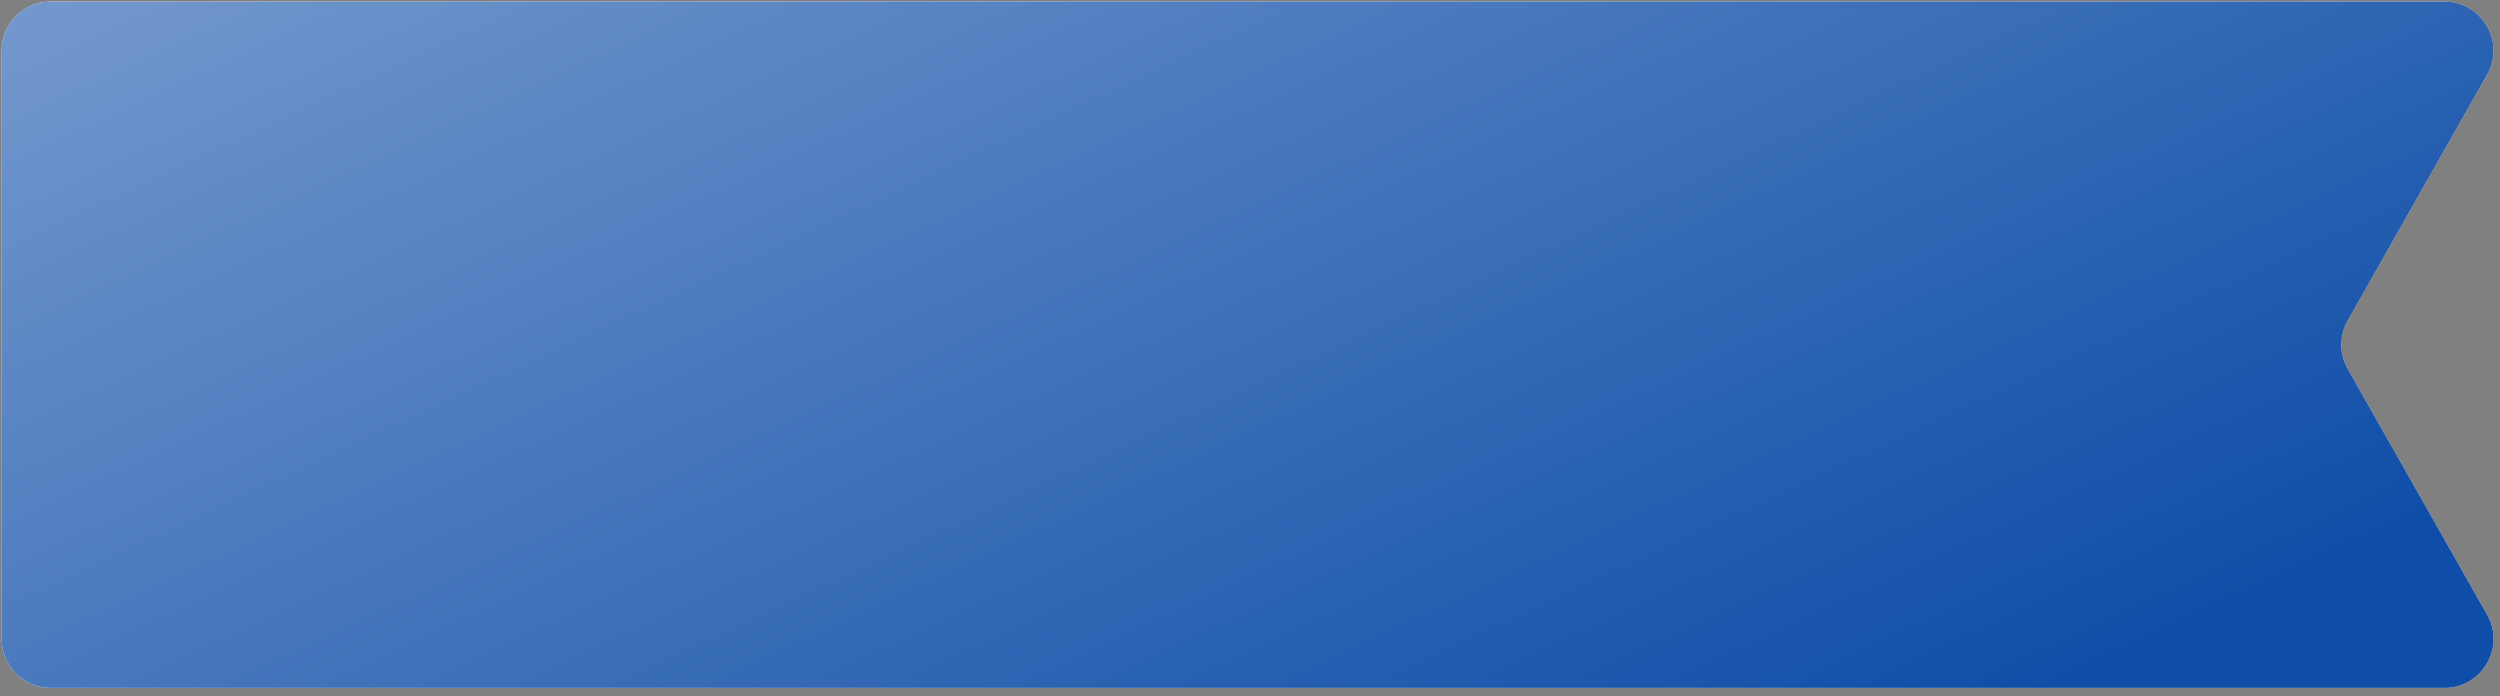
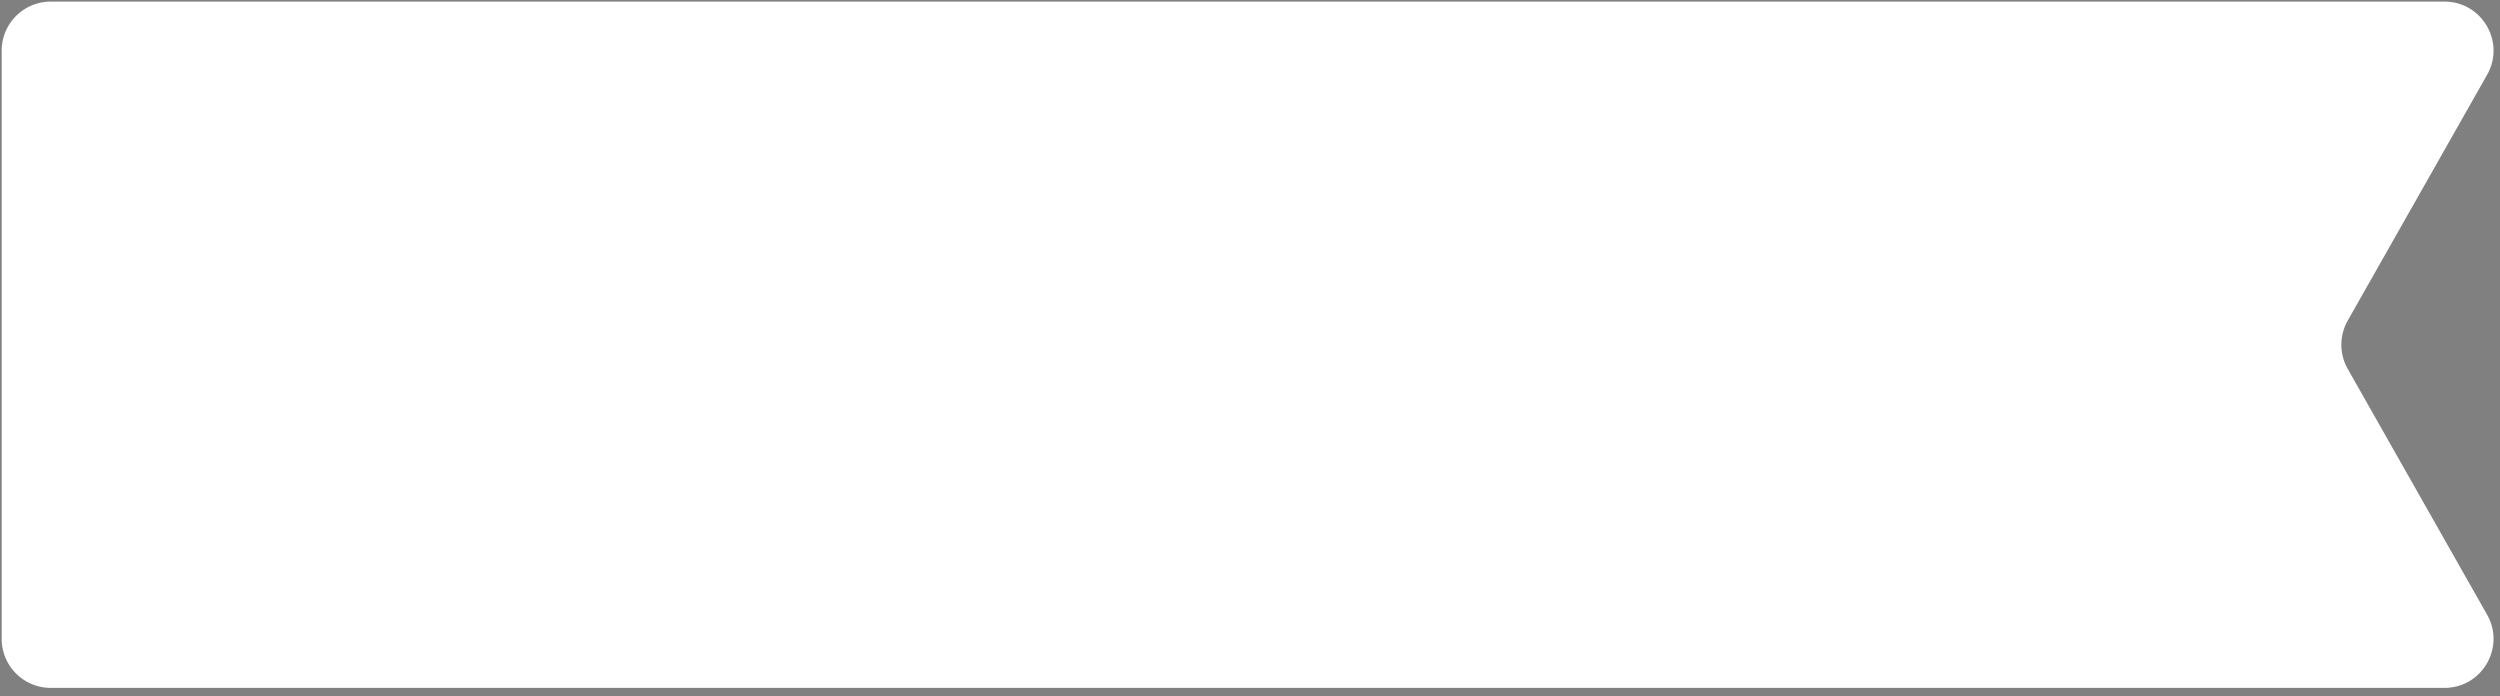
<svg xmlns="http://www.w3.org/2000/svg" width="255" height="71" fill="none">
  <rect width="100%" height="100%" fill="#808080" stroke="none" />
  <path fill="#fff" d="M.172 5.164a5 5 0 0 1 5-5h244.163c3.832 0 6.239 4.133 4.349 7.466l-14.215 25.068a5.002 5.002 0 0 0 0 4.932l14.215 25.068c1.89 3.333-.517 7.466-4.349 7.466H5.172a5 5 0 0 1-5-5v-60Z" />
-   <path fill="url(#a)" d="M.172 5.164a5 5 0 0 1 5-5h244.163c3.832 0 6.239 4.133 4.349 7.466l-14.215 25.068a5.002 5.002 0 0 0 0 4.932l14.215 25.068c1.89 3.333-.517 7.466-4.349 7.466H5.172a5 5 0 0 1-5-5v-60Z" />
  <defs>
    <linearGradient id="a" x1="257.918" x2="104.924" y1="47.373" y2="-280.502" gradientUnits="userSpaceOnUse">
      <stop stop-color="#0F4EA8" />
      <stop offset="1" stop-color="#fff" />
    </linearGradient>
  </defs>
</svg>